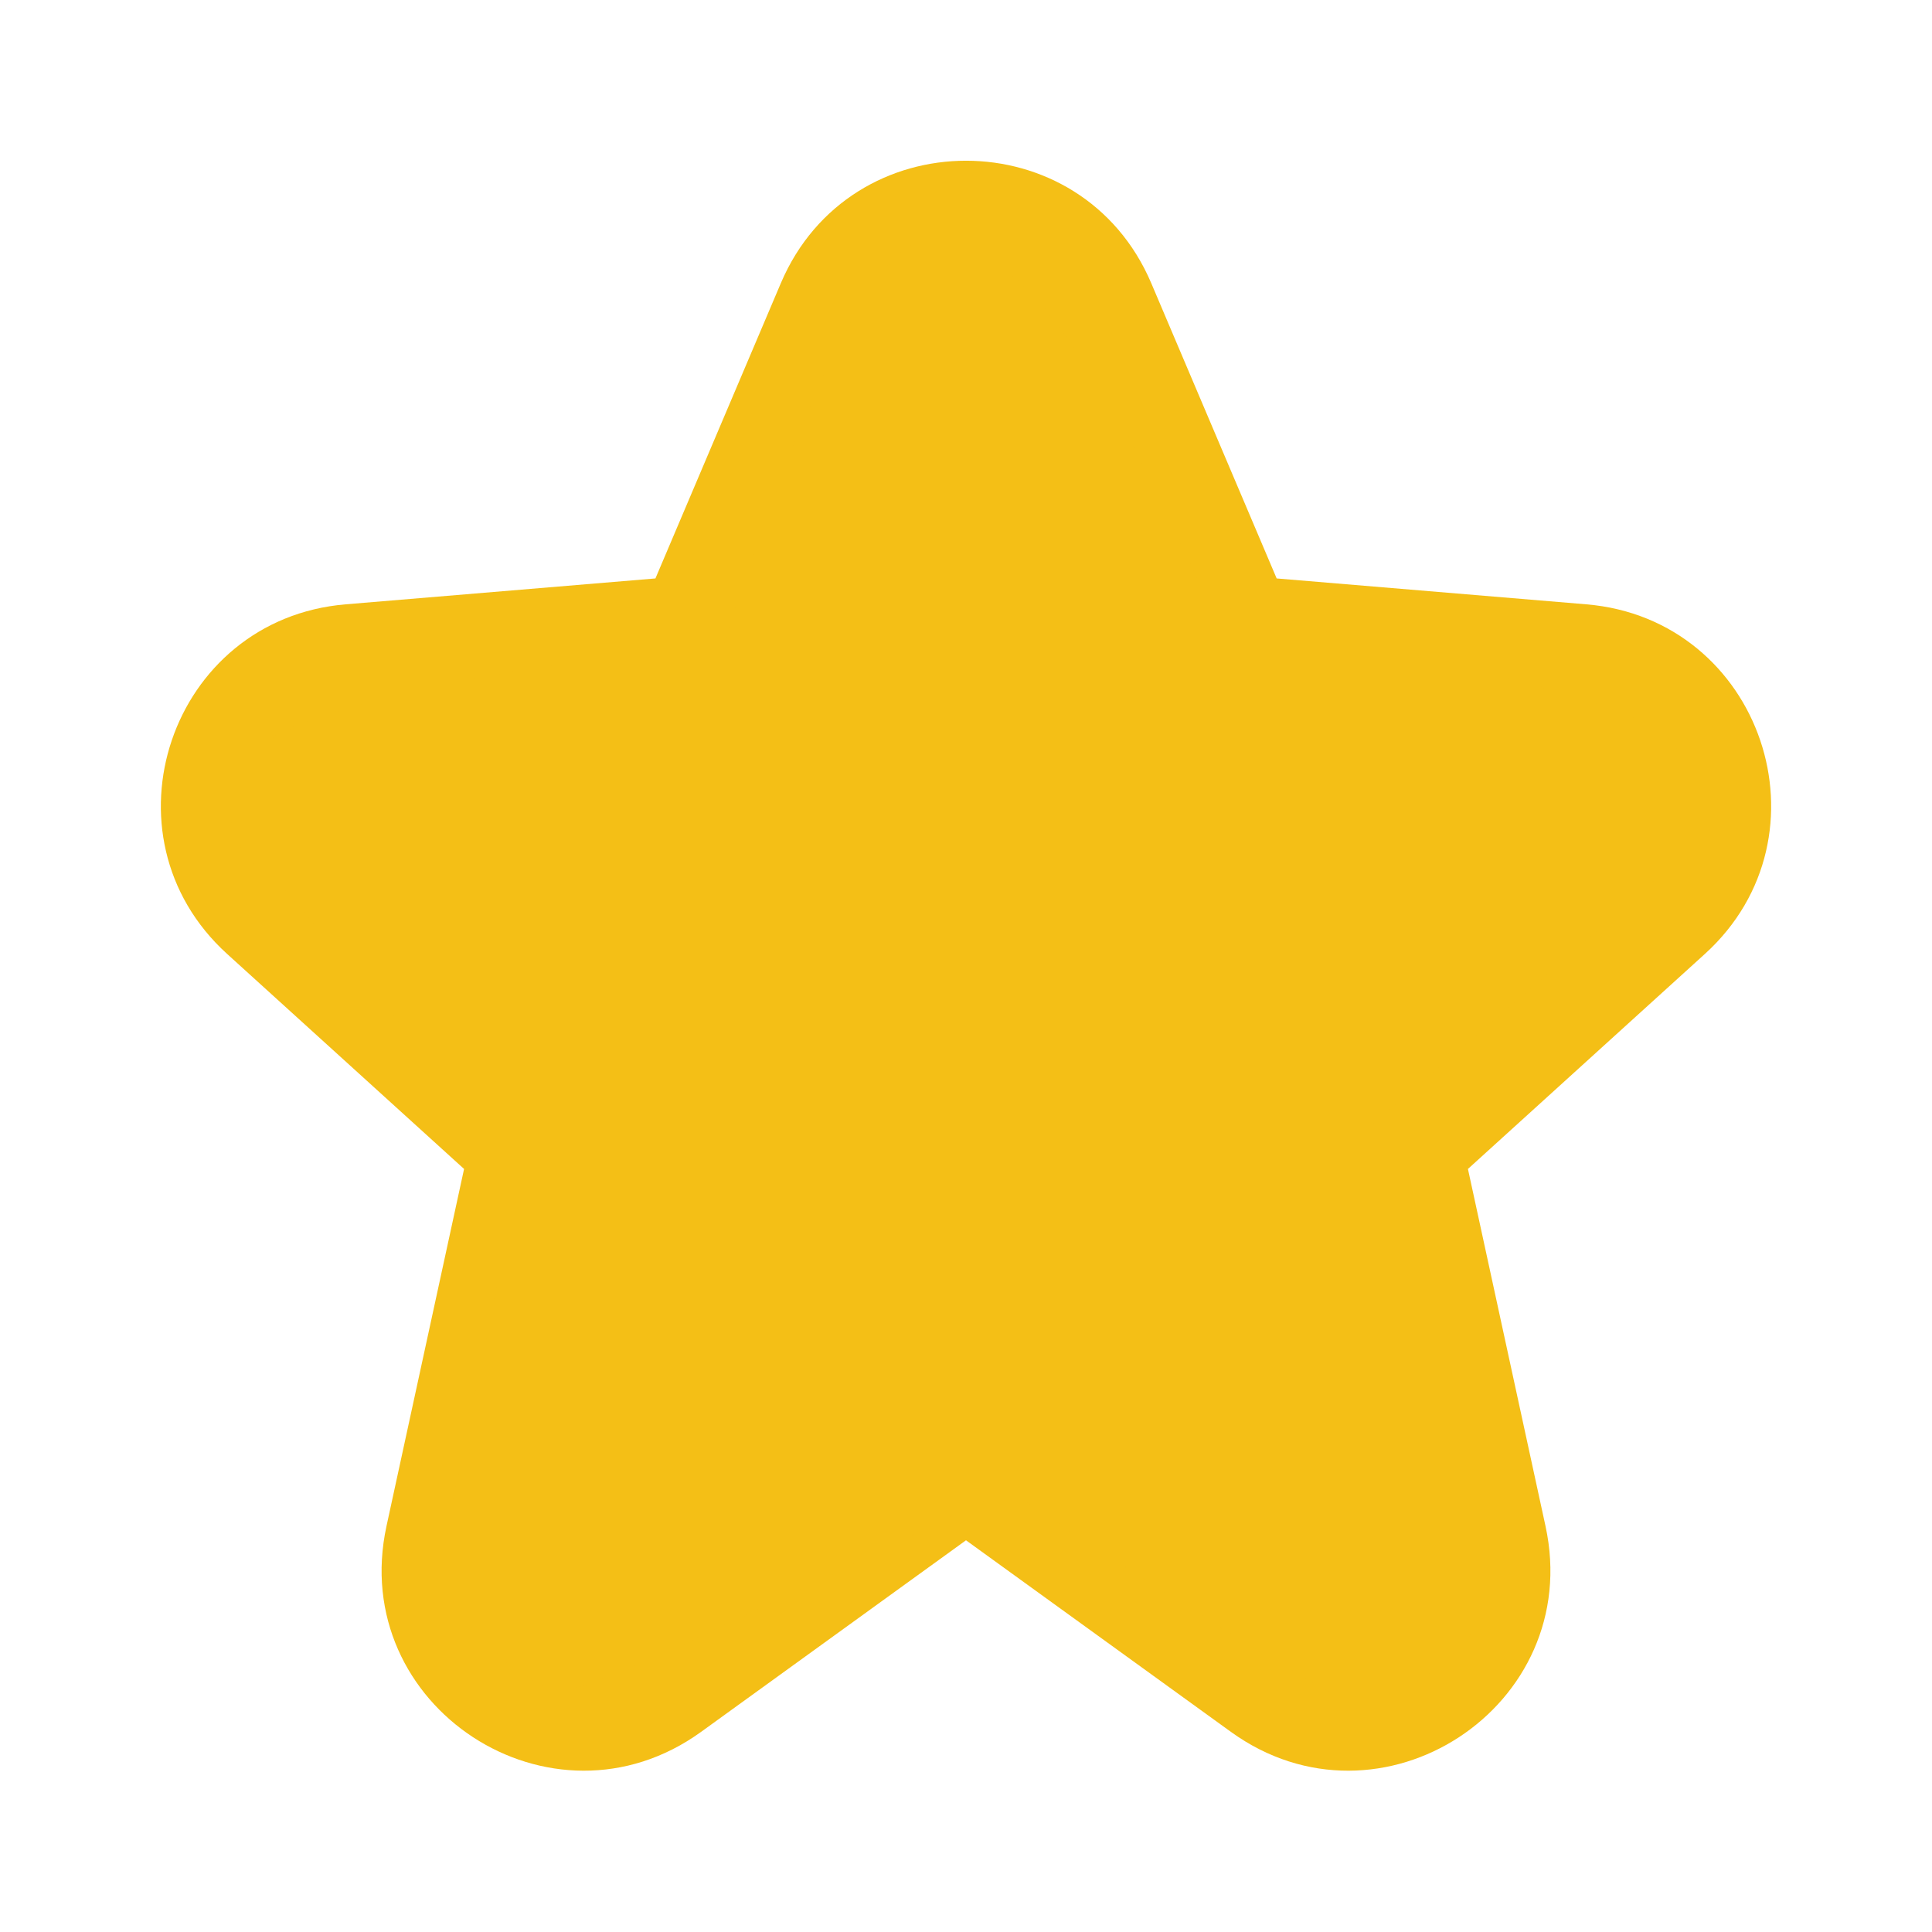
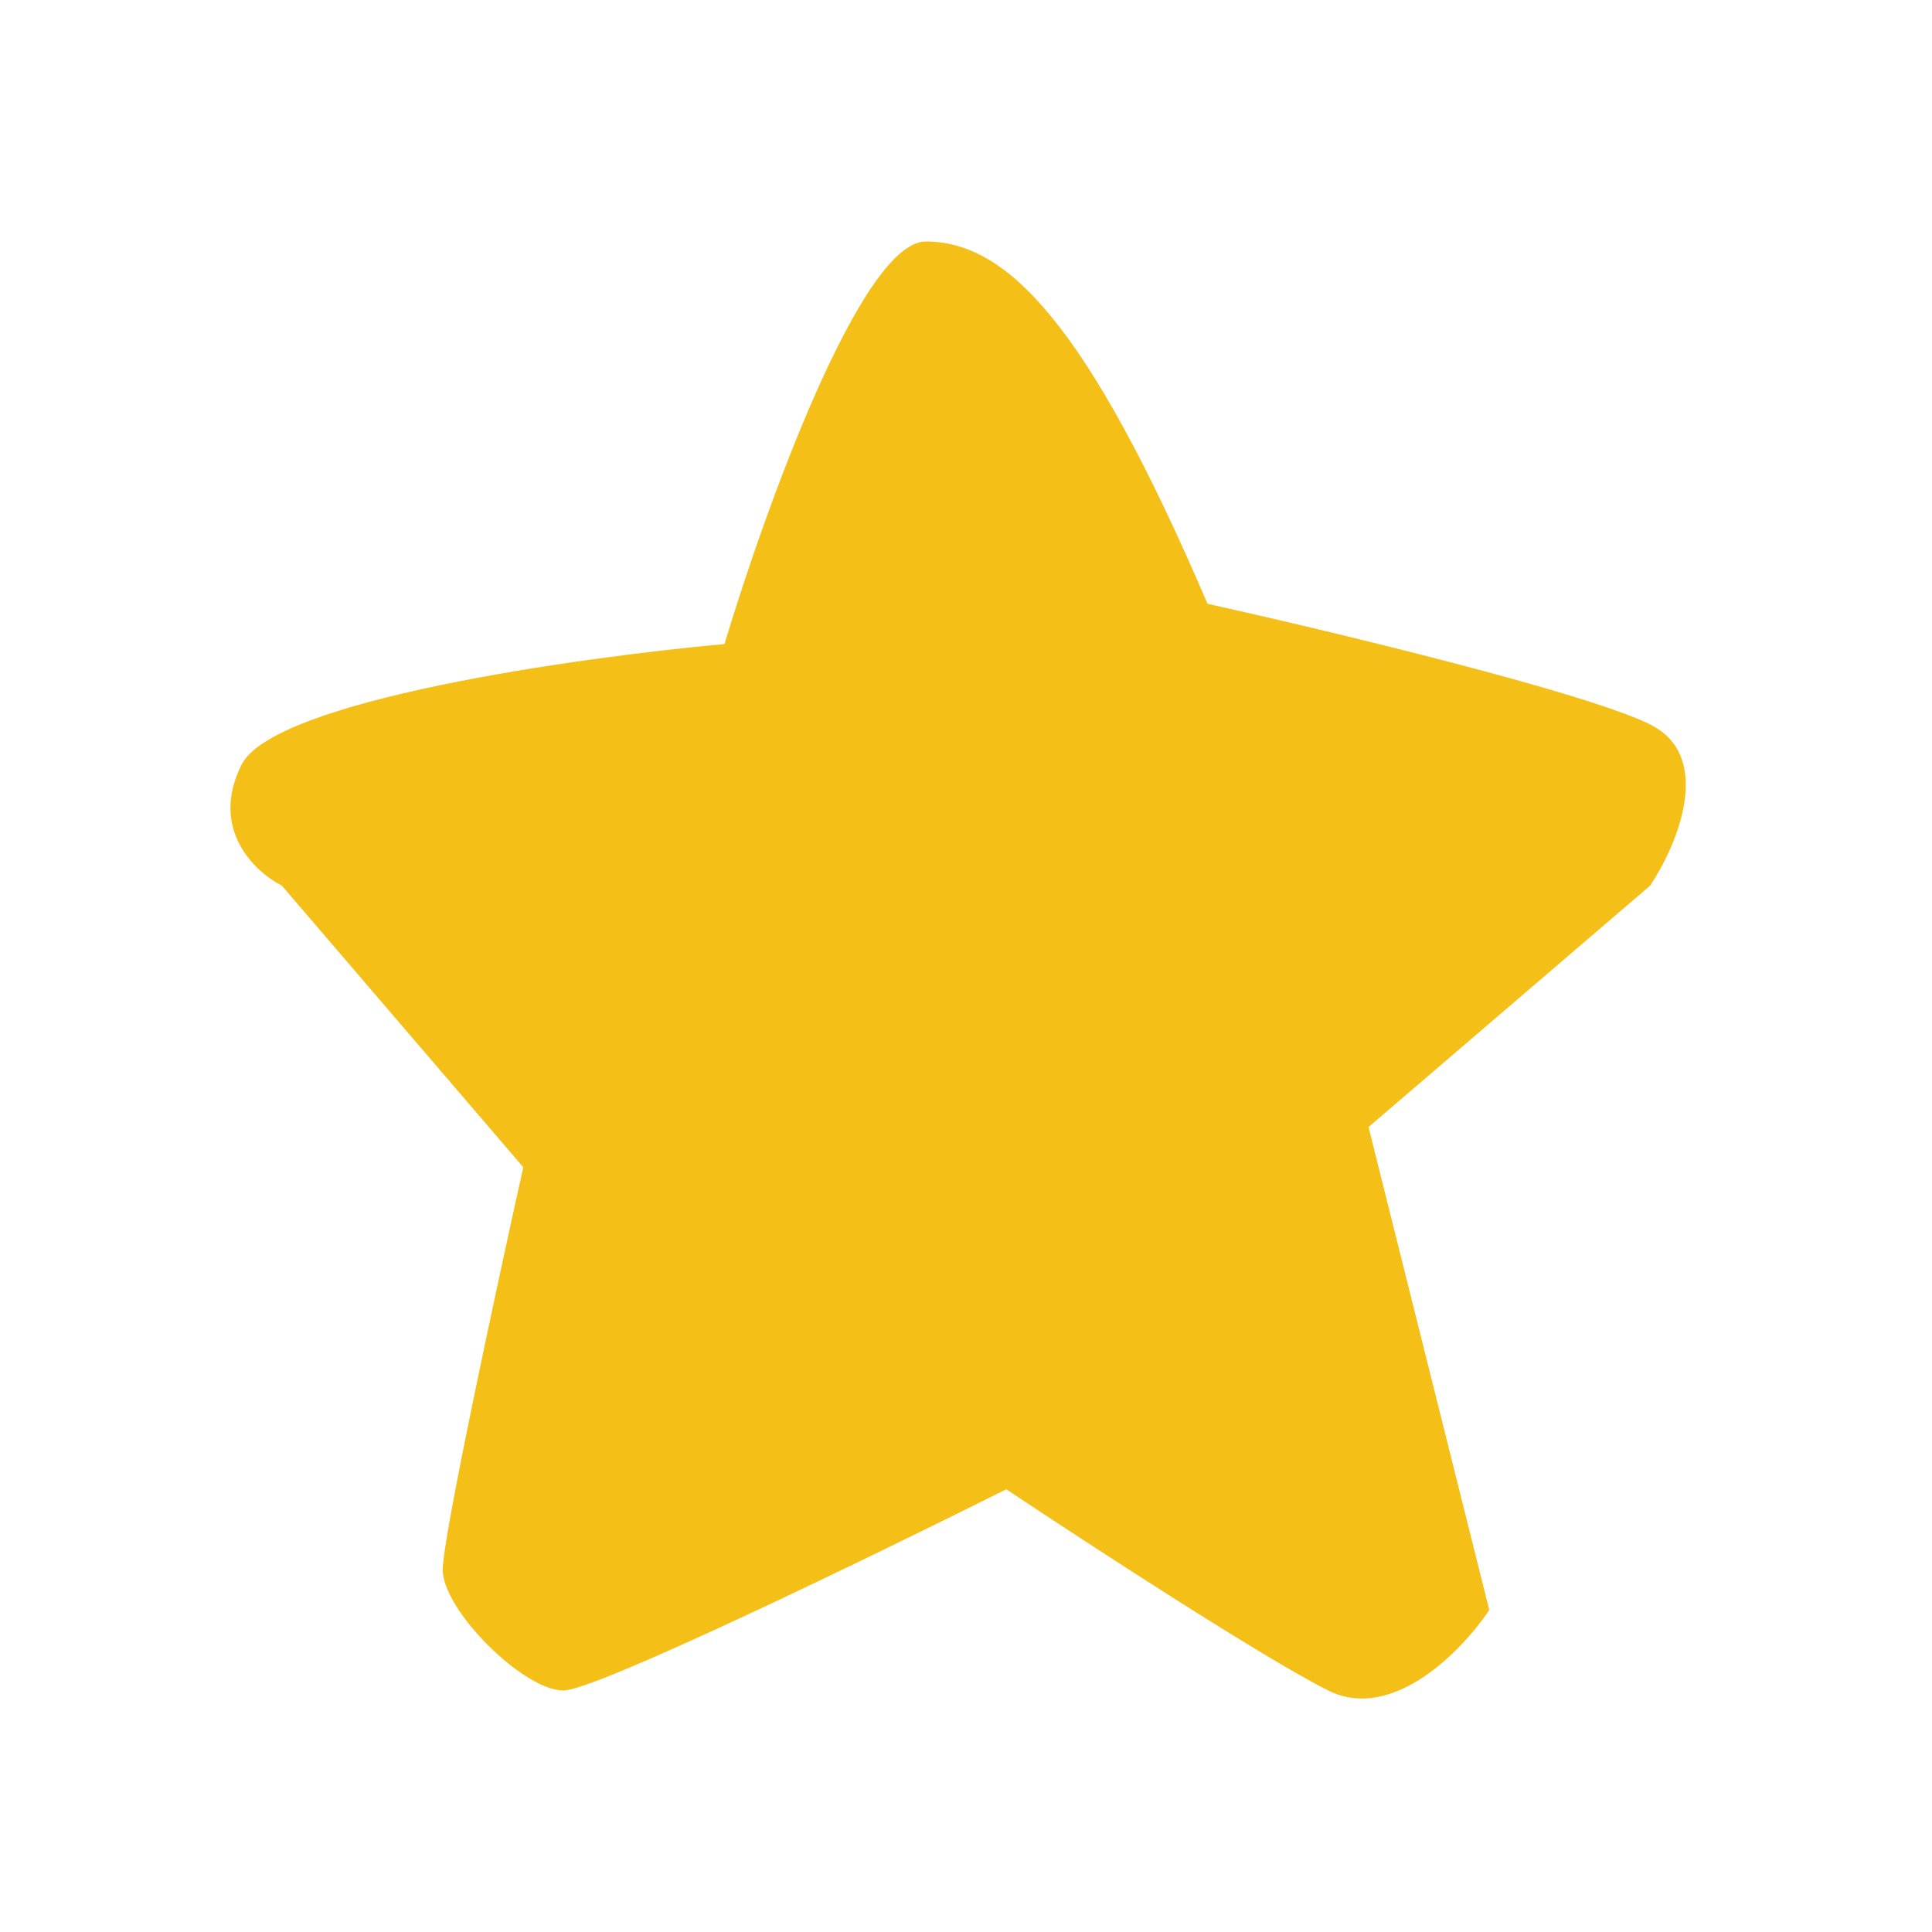
<svg xmlns="http://www.w3.org/2000/svg" width="20" height="20" viewBox="0 0 20 20" fill="none">
-   <path fill-rule="evenodd" clip-rule="evenodd" d="M8.083 2.932C8.801 1.241 11.199 1.241 11.918 2.932L13.216 5.988L16.422 6.256C18.237 6.408 18.997 8.651 17.649 9.875L15.196 12.101L15.999 15.798C16.405 17.665 14.291 19.048 12.742 17.928L10 15.945L7.258 17.928C5.709 19.048 3.595 17.665 4.001 15.798L4.804 12.101L2.351 9.875C1.003 8.651 1.763 6.408 3.578 6.256L6.785 5.988L8.083 2.932ZM10.383 3.584C10.24 3.246 9.76 3.246 9.617 3.584L8.22 6.871C8.039 7.297 7.636 7.589 7.174 7.628L3.717 7.917C3.354 7.948 3.202 8.396 3.471 8.641L6.102 11.028C6.433 11.329 6.578 11.783 6.484 12.219L5.63 16.151C5.549 16.525 5.971 16.801 6.281 16.577L9.268 14.418C9.705 14.102 10.295 14.102 10.732 14.418L13.719 16.577C14.029 16.801 14.451 16.525 14.37 16.151L13.517 12.219C13.422 11.783 13.567 11.329 13.898 11.028L16.529 8.641C16.798 8.396 16.646 7.948 16.283 7.917L12.826 7.628C12.364 7.589 11.961 7.297 11.78 6.871L10.383 3.584Z" fill="#F4BF16" />
  <path d="M9.583 2.5C8.917 2.5 7.917 5.278 7.5 6.667C5.972 6.806 2.833 7.25 2.5 7.917C2.167 8.583 2.639 9.028 2.917 9.167L5.417 12.083C5.139 13.333 4.583 15.917 4.583 16.25C4.583 16.667 5.417 17.5 5.833 17.5C6.167 17.5 9.028 16.111 10.417 15.417C11.25 15.972 13.083 17.167 13.75 17.5C14.417 17.833 15.139 17.083 15.417 16.667L14.167 11.667L17.083 9.167C17.361 8.75 17.75 7.833 17.083 7.5C16.417 7.167 13.75 6.528 12.5 6.25C11.25 3.333 10.417 2.5 9.583 2.5Z" fill="#F4BF16" />
</svg>